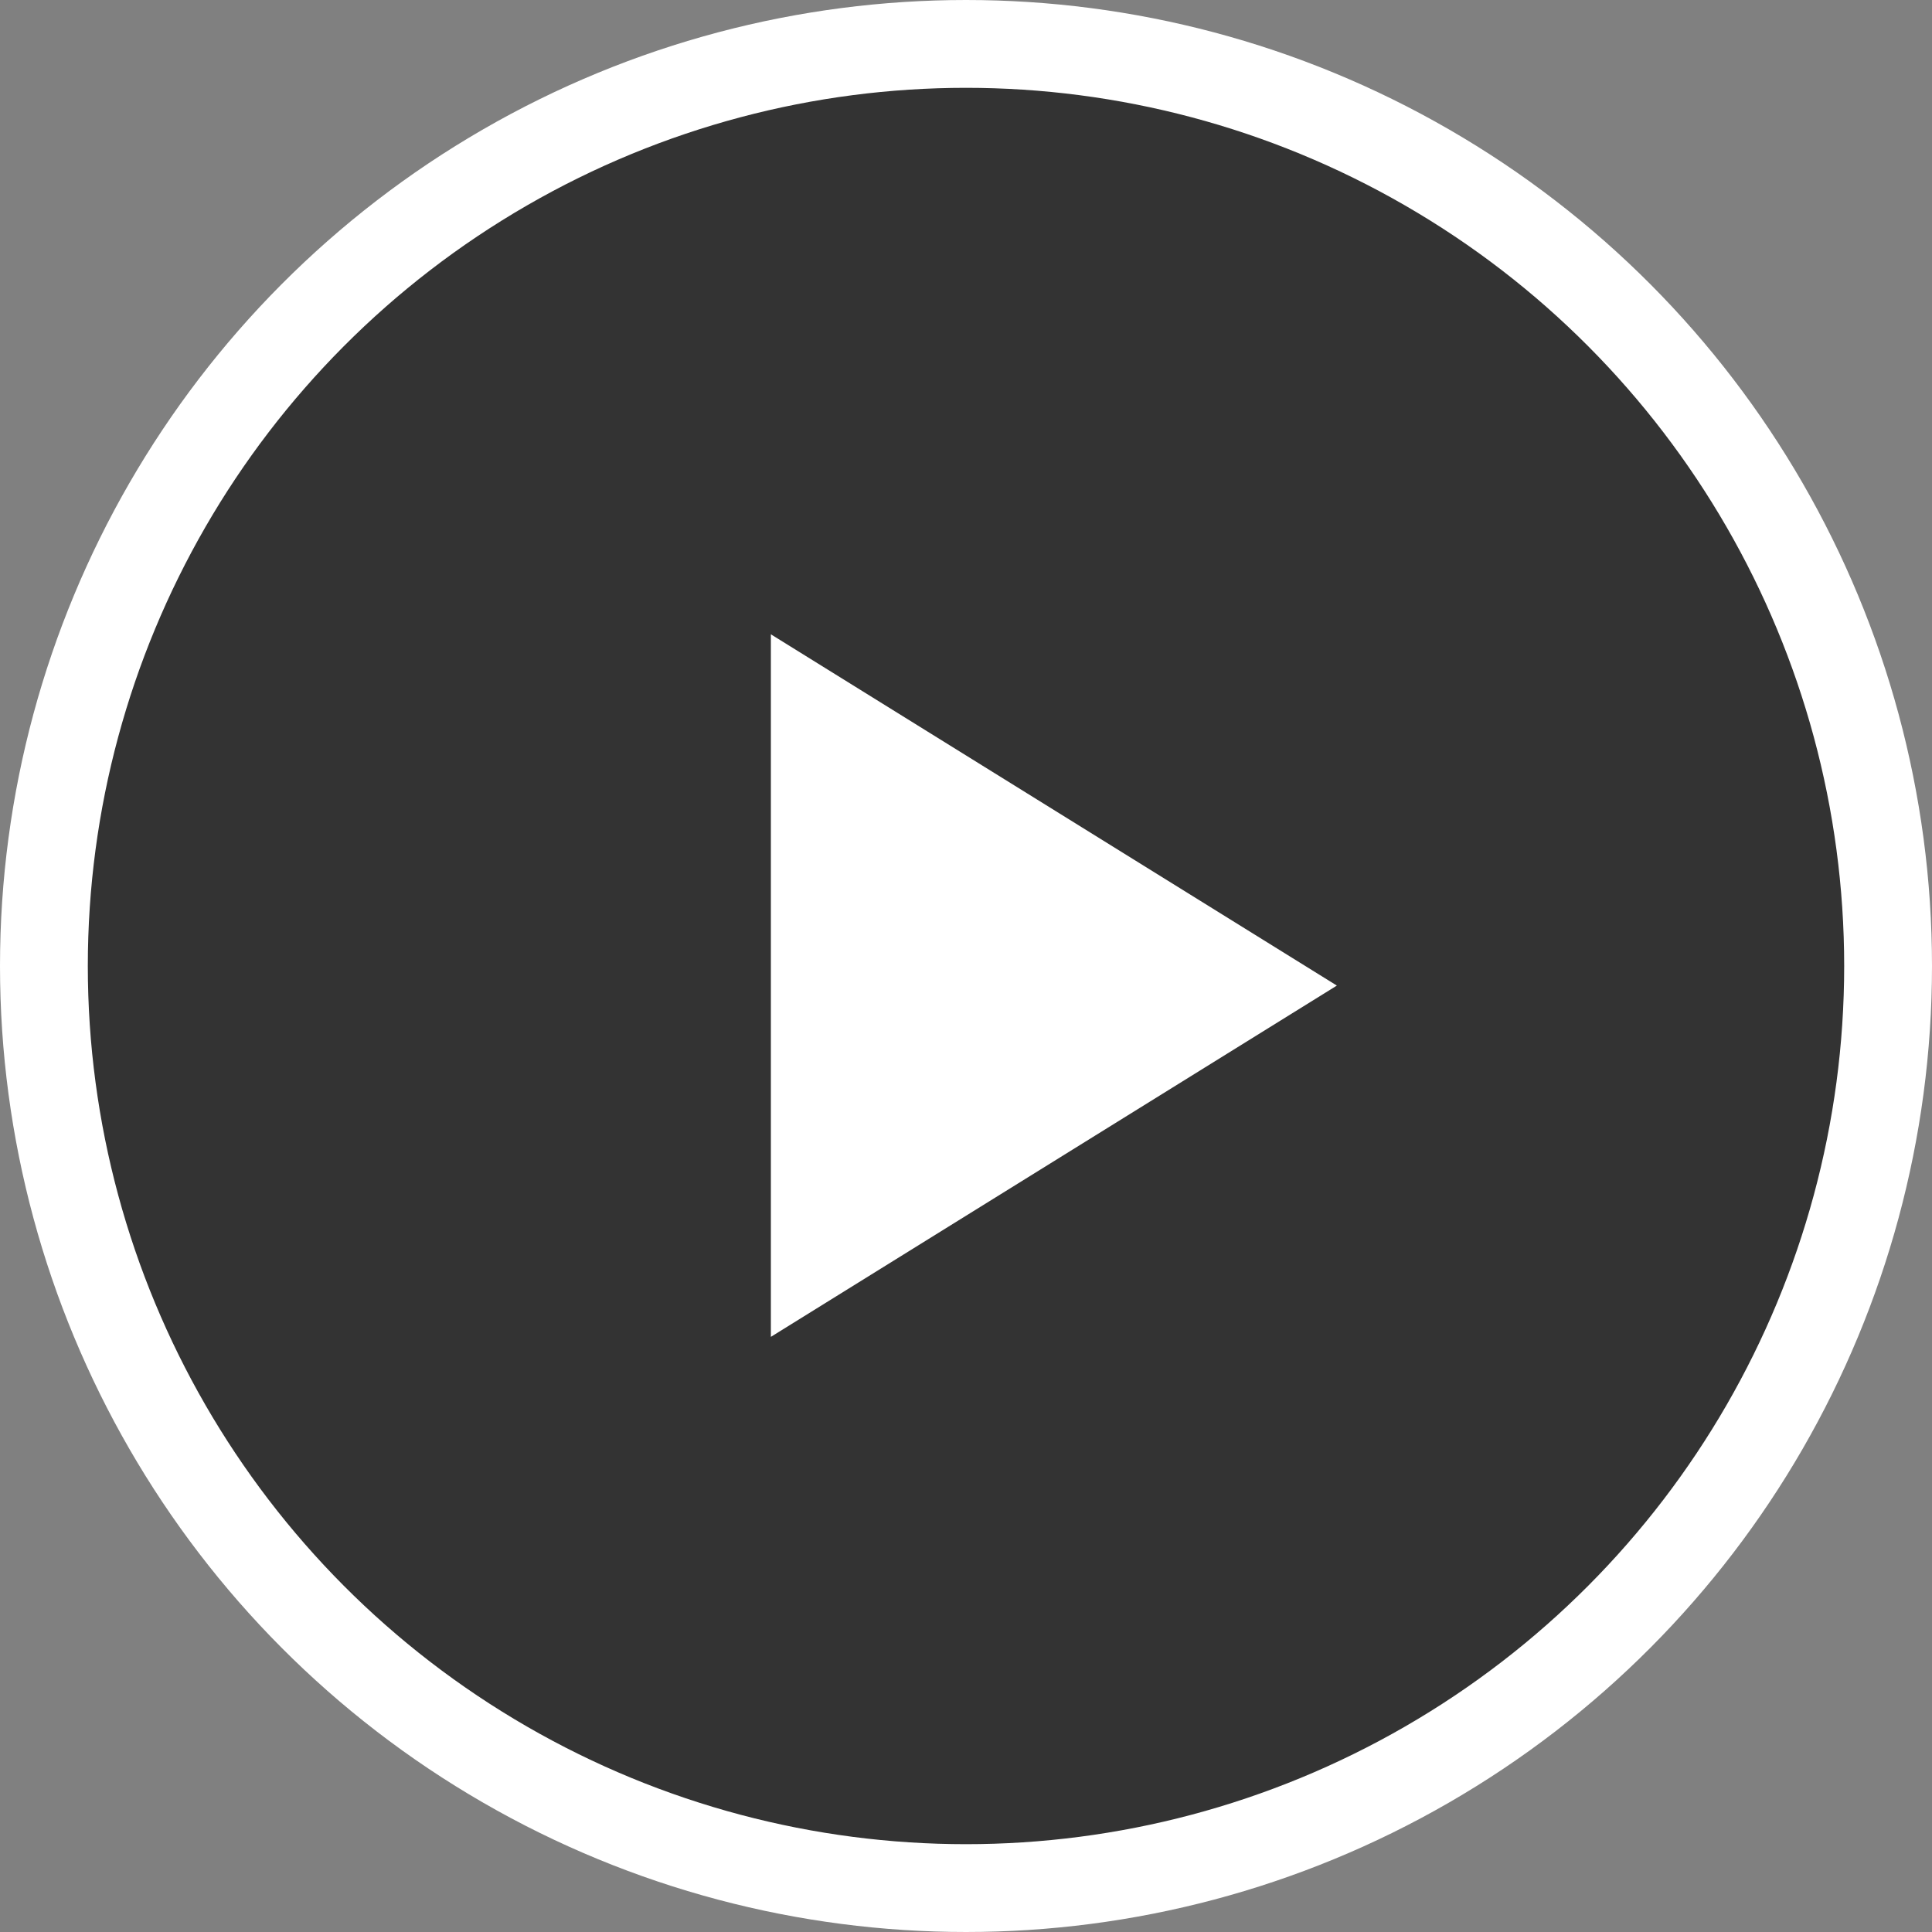
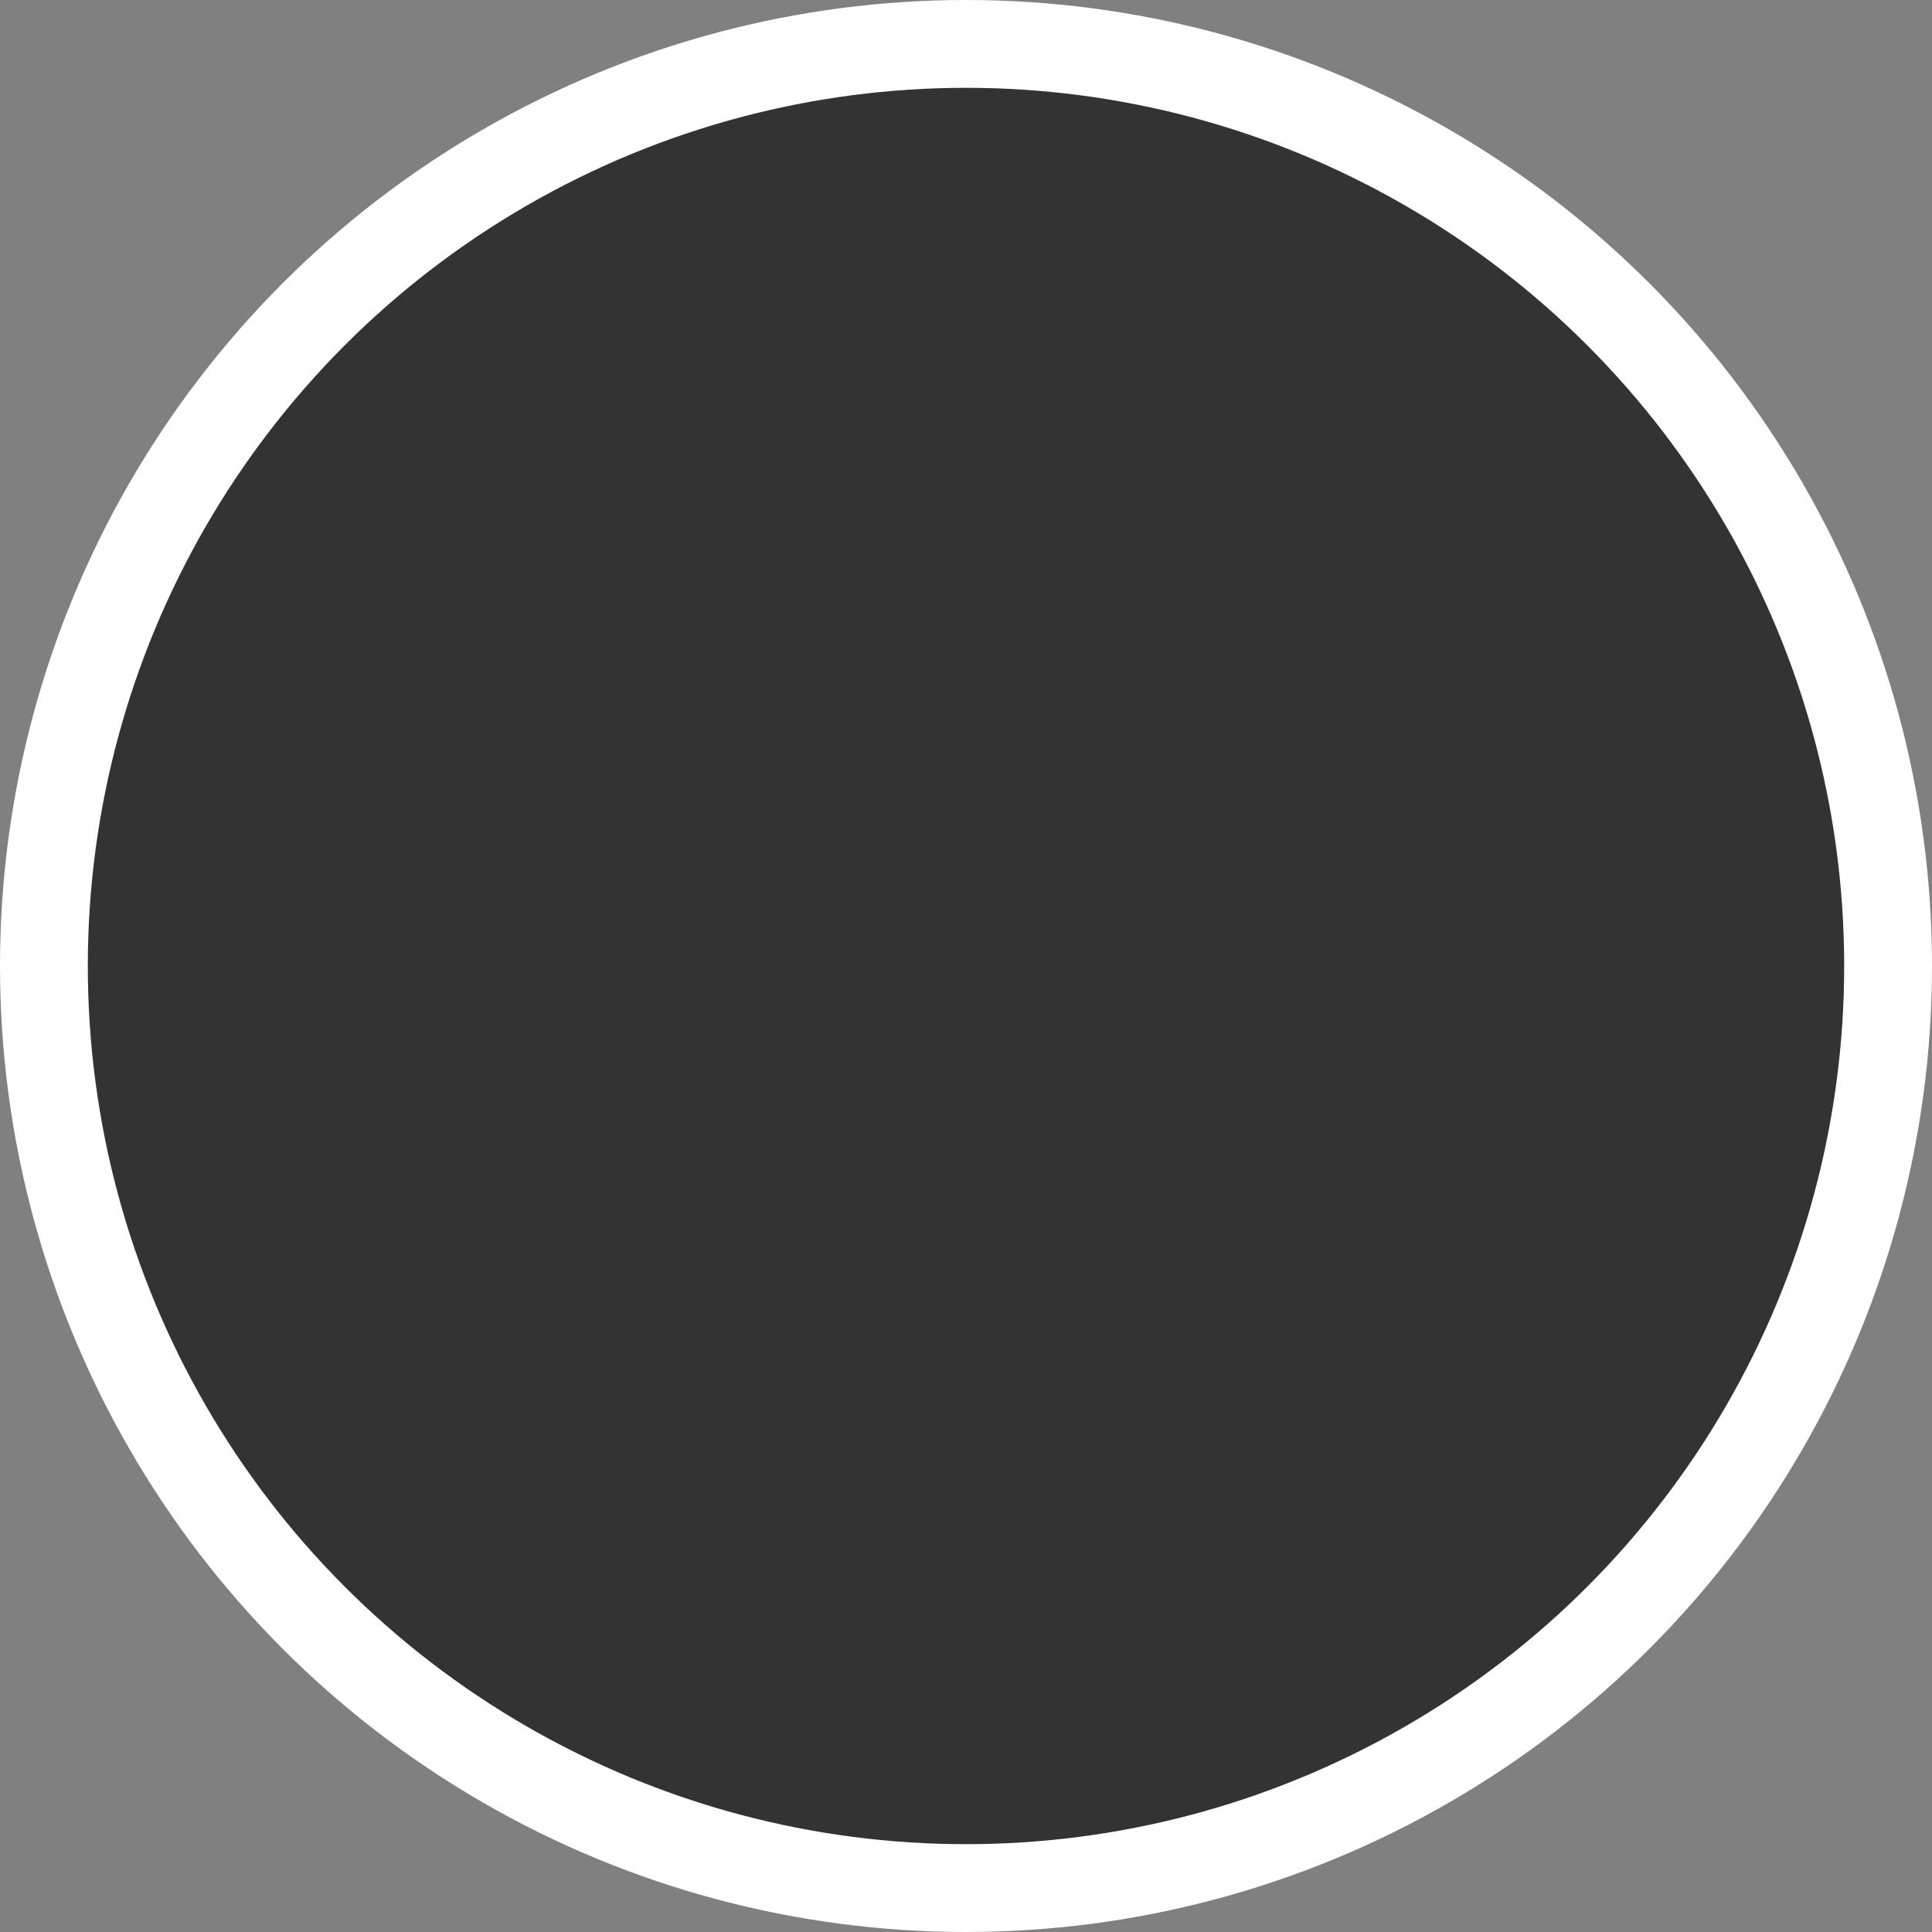
<svg xmlns="http://www.w3.org/2000/svg" width="22" height="22" viewBox="0 0 22 22">
  <rect x="0" y="0" width="22" height="22" fill="#808080" stroke="none" />
  <g fill="none" fill-rule="evenodd">
    <g>
      <g>
        <g transform="translate(-532, -520) translate(507, 506) translate(25, 14)">
          <circle cx="11" cy="11" r="10.5" fill="#333" stroke="#FFF" />
-           <path fill="#FFF" d="M12 8L16 14.445 8 14.445z" transform="translate(12, 11.223) rotate(-270) translate(-12, -11.223)" />
        </g>
      </g>
    </g>
  </g>
</svg>